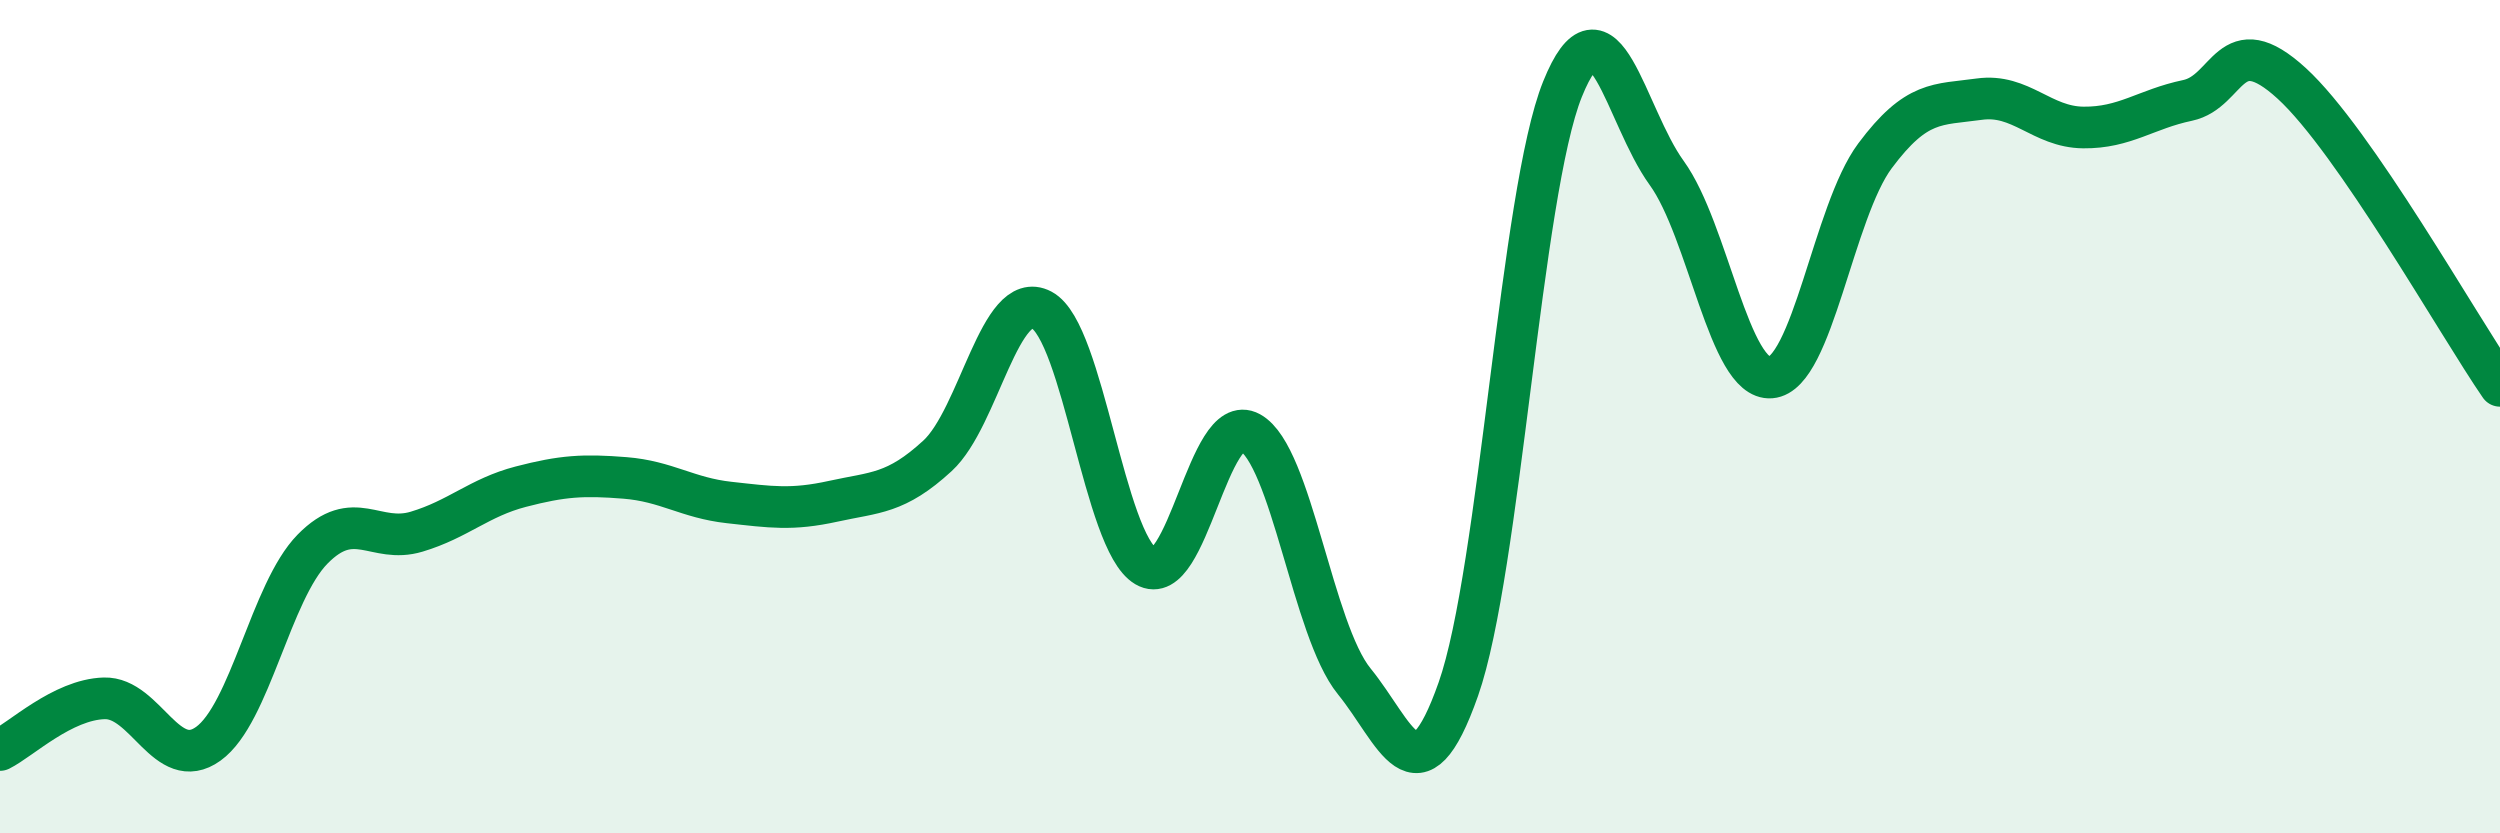
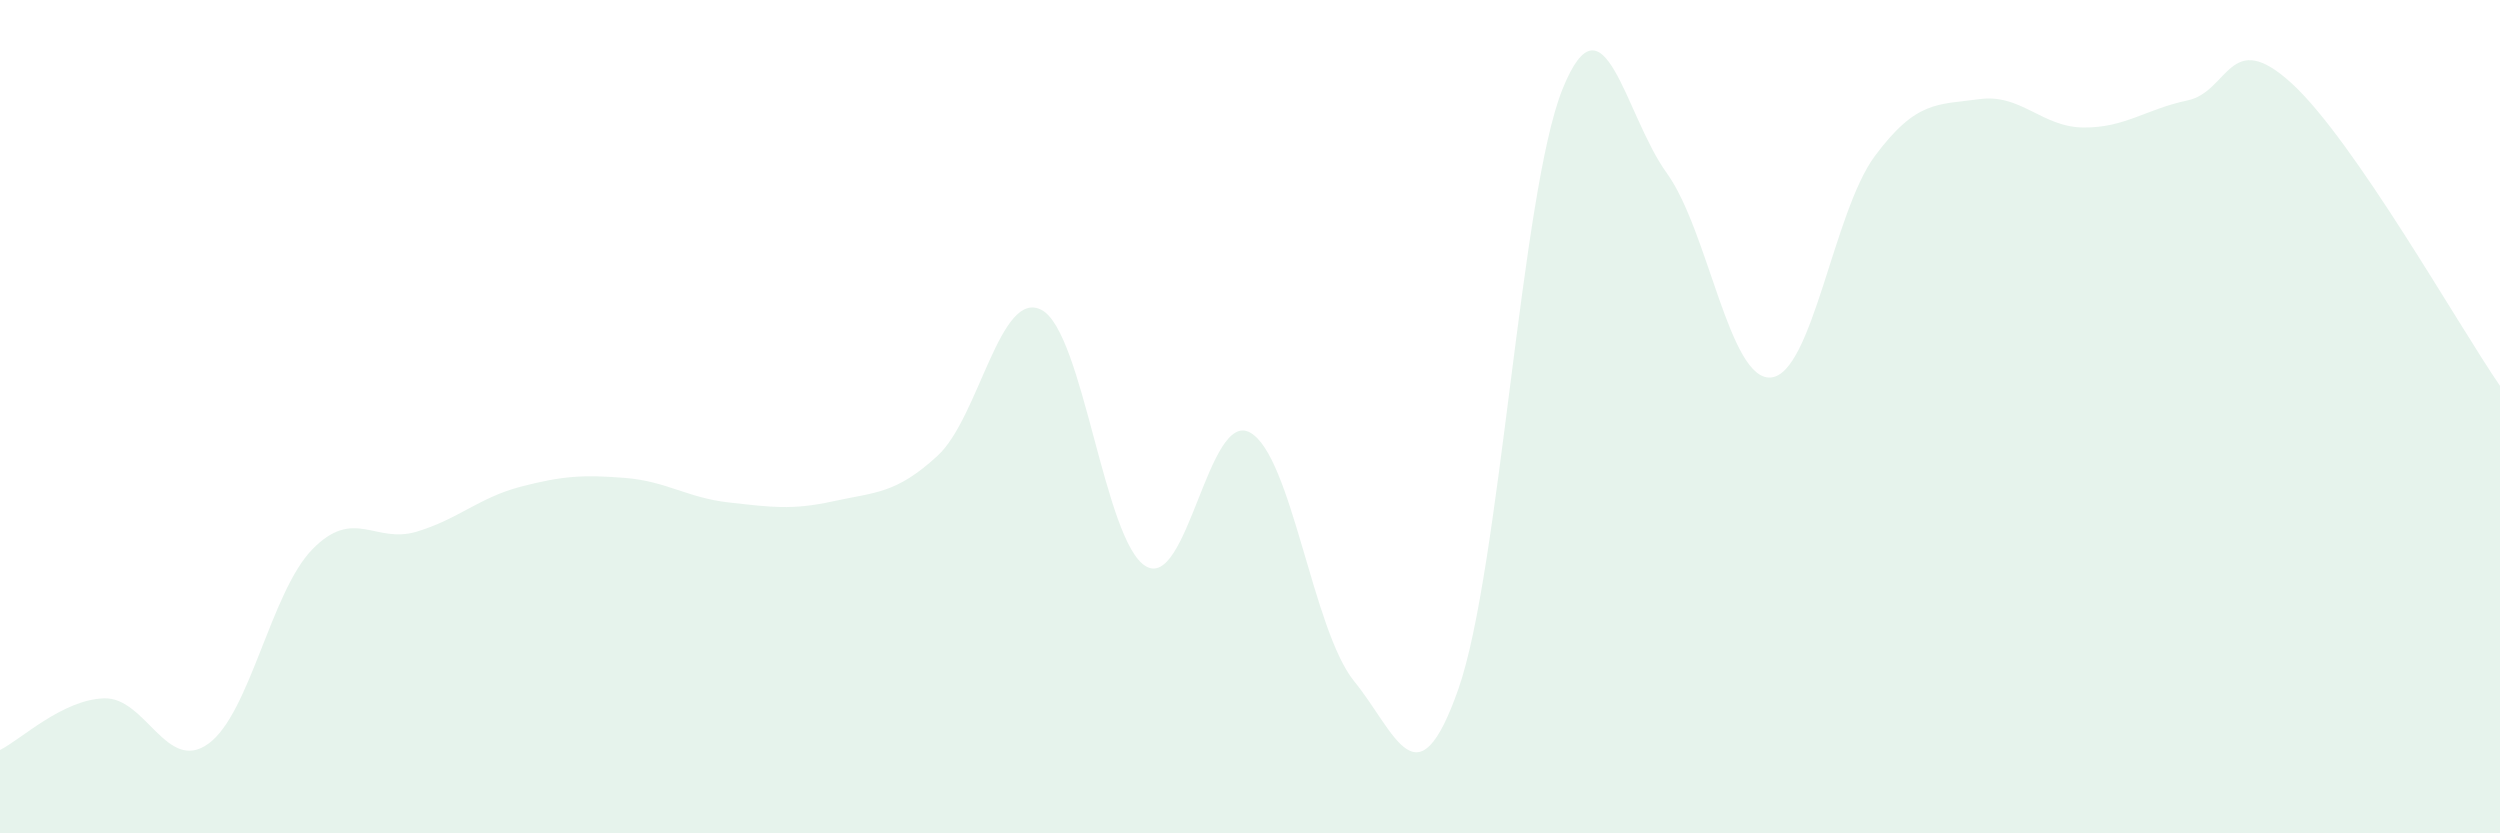
<svg xmlns="http://www.w3.org/2000/svg" width="60" height="20" viewBox="0 0 60 20">
  <path d="M 0,18 C 0.5,17.75 1.5,16.79 2.5,16.76 C 3.5,16.73 4,18.57 5,17.85 C 6,17.13 6.5,14.2 7.5,13.18 C 8.5,12.16 9,13.06 10,12.76 C 11,12.46 11.5,11.94 12.5,11.68 C 13.5,11.42 14,11.39 15,11.47 C 16,11.55 16.5,11.95 17.5,12.06 C 18.5,12.17 19,12.25 20,12.03 C 21,11.81 21.5,11.86 22.5,10.94 C 23.5,10.02 24,6.91 25,7.44 C 26,7.97 26.5,13 27.5,13.59 C 28.5,14.18 29,9.83 30,10.38 C 31,10.93 31.5,15.12 32.5,16.35 C 33.5,17.58 34,19.38 35,16.54 C 36,13.7 36.5,4.62 37.5,2.14 C 38.5,-0.34 39,2.77 40,4.15 C 41,5.53 41.5,9.14 42.5,9.06 C 43.5,8.98 44,5.08 45,3.74 C 46,2.4 46.5,2.52 47.5,2.38 C 48.5,2.24 49,3.05 50,3.06 C 51,3.07 51.5,2.62 52.5,2.41 C 53.5,2.2 53.5,0.63 55,2 C 56.5,3.37 59,7.81 60,9.26L60 20L0 20Z" fill="#008740" opacity="0.1" stroke-linecap="round" stroke-linejoin="round" />
-   <path d="M 0,18 C 0.5,17.75 1.5,16.79 2.5,16.76 C 3.5,16.73 4,18.57 5,17.85 C 6,17.13 6.5,14.2 7.5,13.18 C 8.5,12.16 9,13.06 10,12.76 C 11,12.46 11.5,11.94 12.5,11.68 C 13.5,11.42 14,11.39 15,11.47 C 16,11.55 16.5,11.95 17.5,12.06 C 18.5,12.17 19,12.25 20,12.03 C 21,11.81 21.5,11.86 22.5,10.94 C 23.5,10.02 24,6.91 25,7.44 C 26,7.97 26.5,13 27.5,13.59 C 28.5,14.18 29,9.83 30,10.38 C 31,10.93 31.5,15.12 32.5,16.35 C 33.5,17.58 34,19.38 35,16.54 C 36,13.7 36.5,4.62 37.5,2.14 C 38.5,-0.34 39,2.77 40,4.15 C 41,5.53 41.5,9.14 42.5,9.06 C 43.5,8.98 44,5.08 45,3.74 C 46,2.4 46.5,2.52 47.5,2.38 C 48.5,2.24 49,3.05 50,3.06 C 51,3.07 51.5,2.62 52.5,2.41 C 53.5,2.2 53.5,0.63 55,2 C 56.5,3.37 59,7.81 60,9.26" stroke="#008740" stroke-width="1" fill="none" stroke-linecap="round" stroke-linejoin="round" />
</svg>